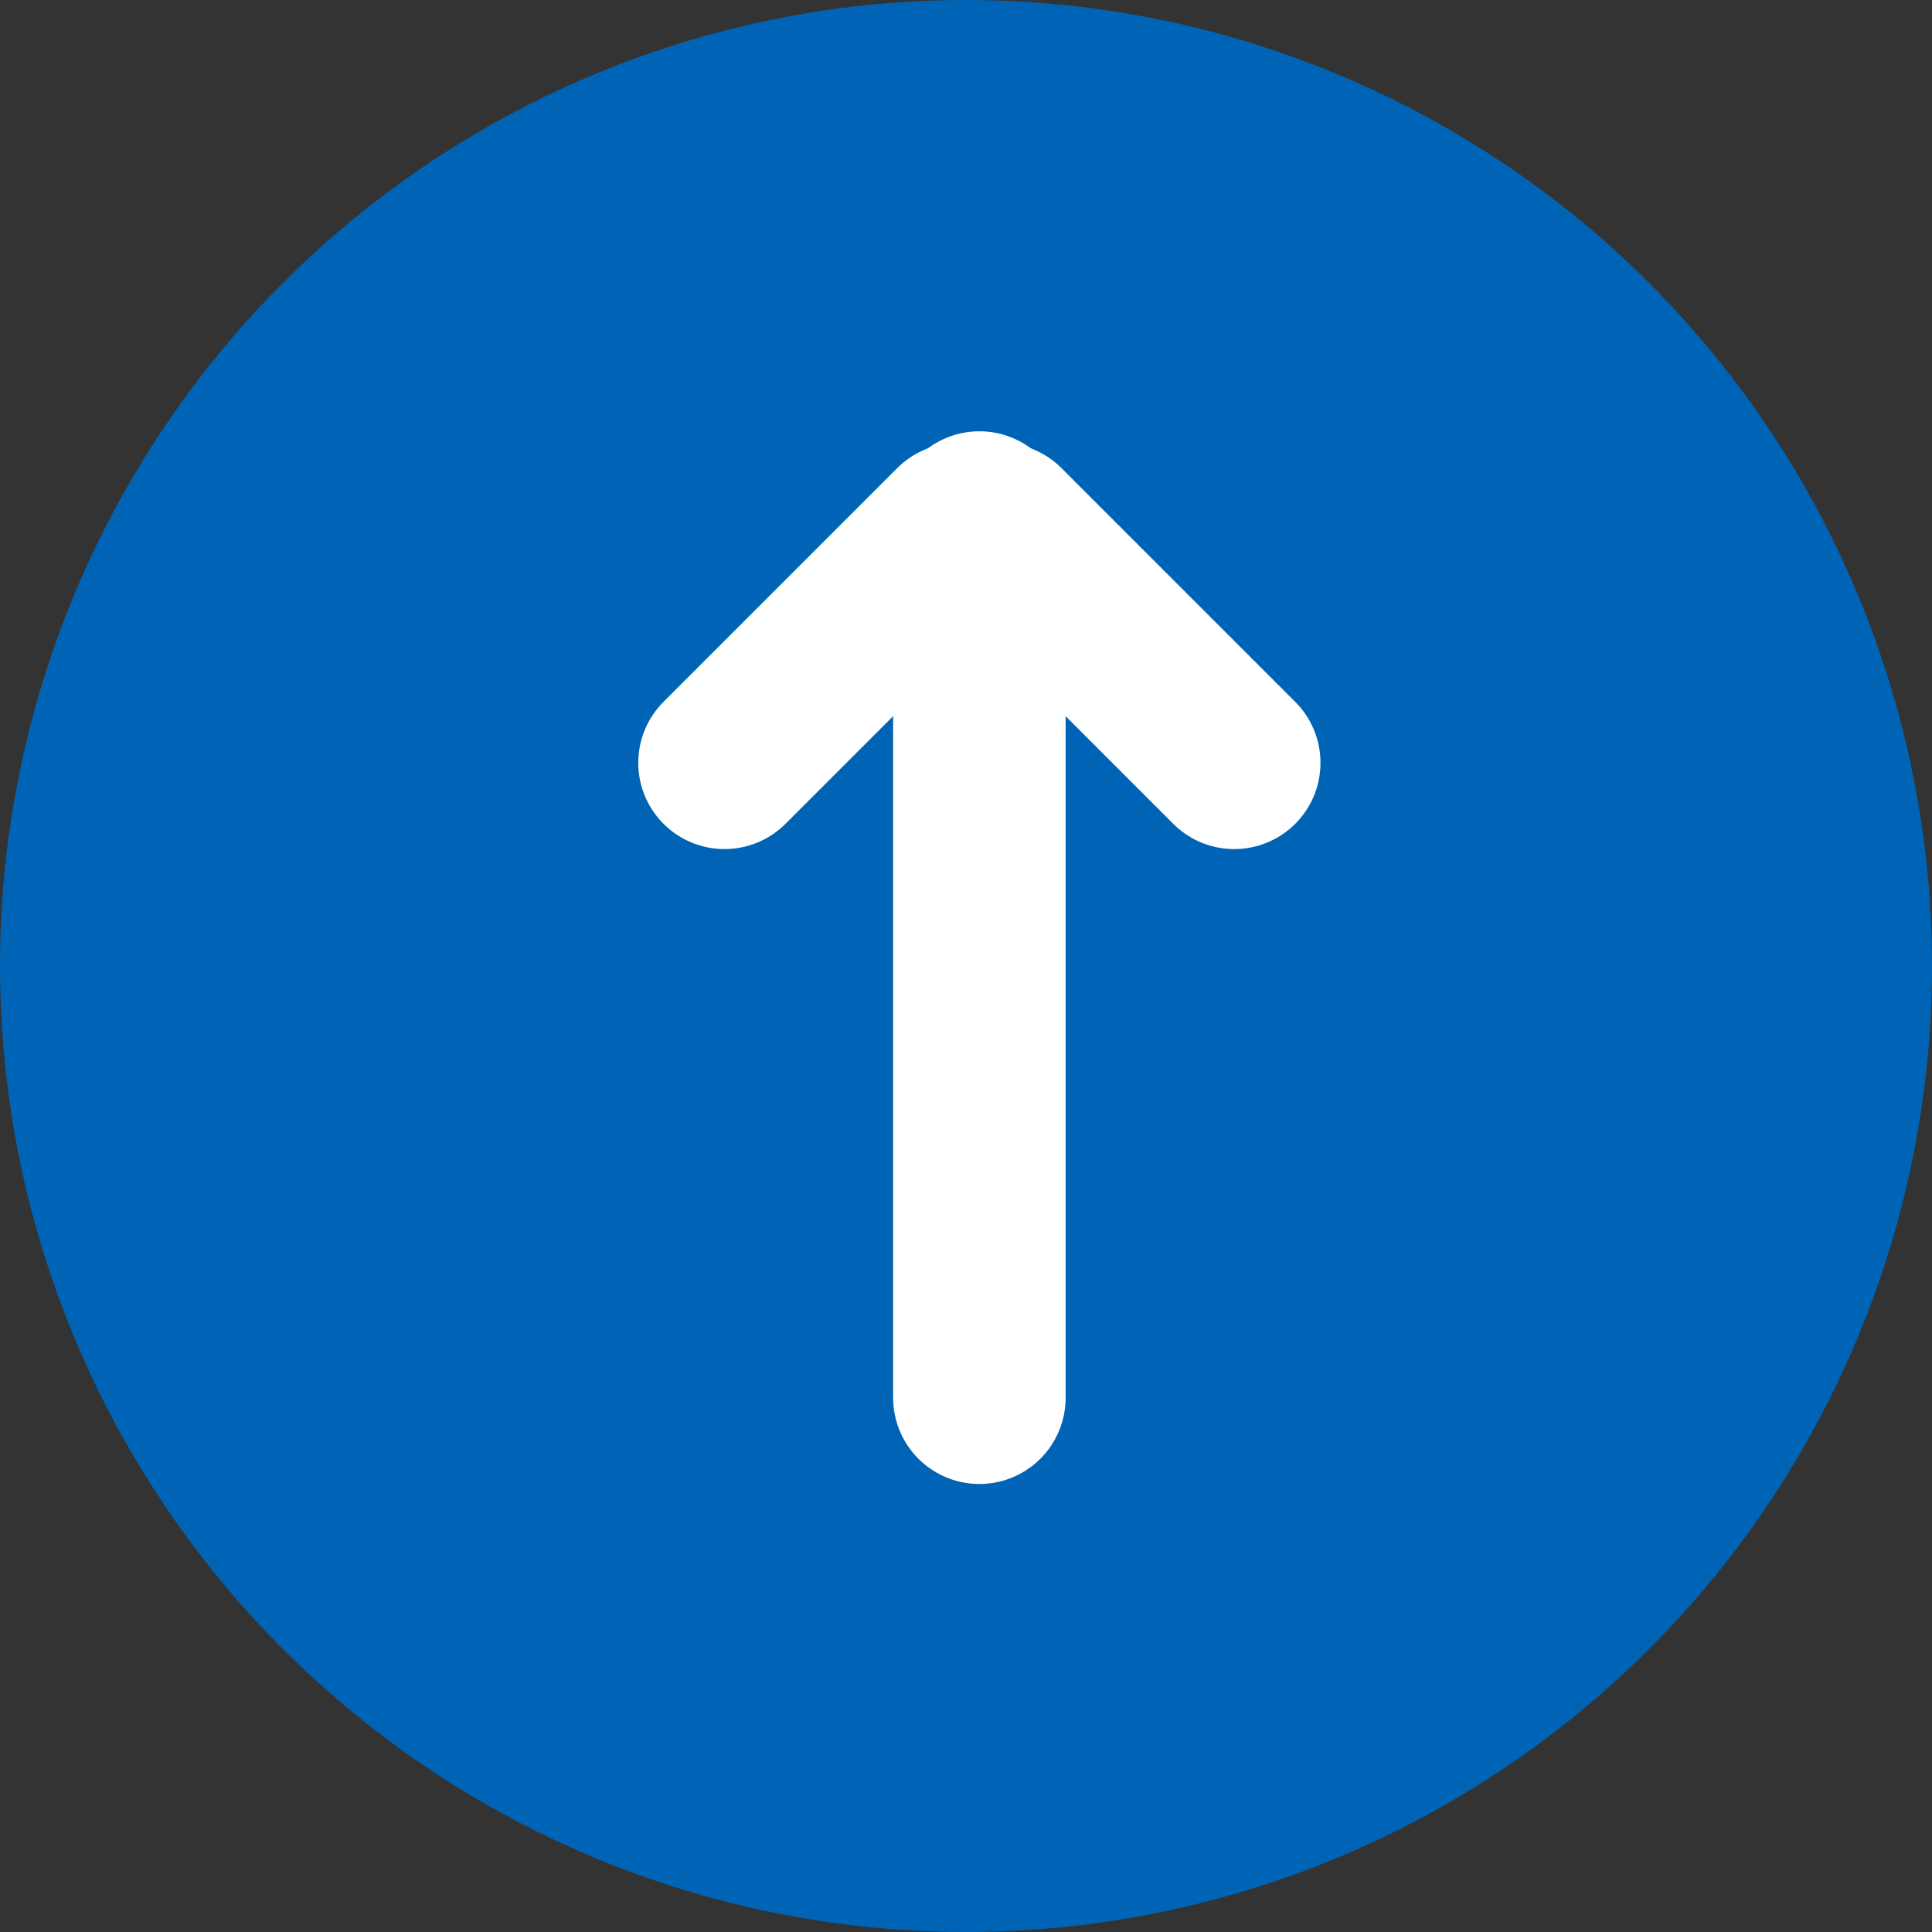
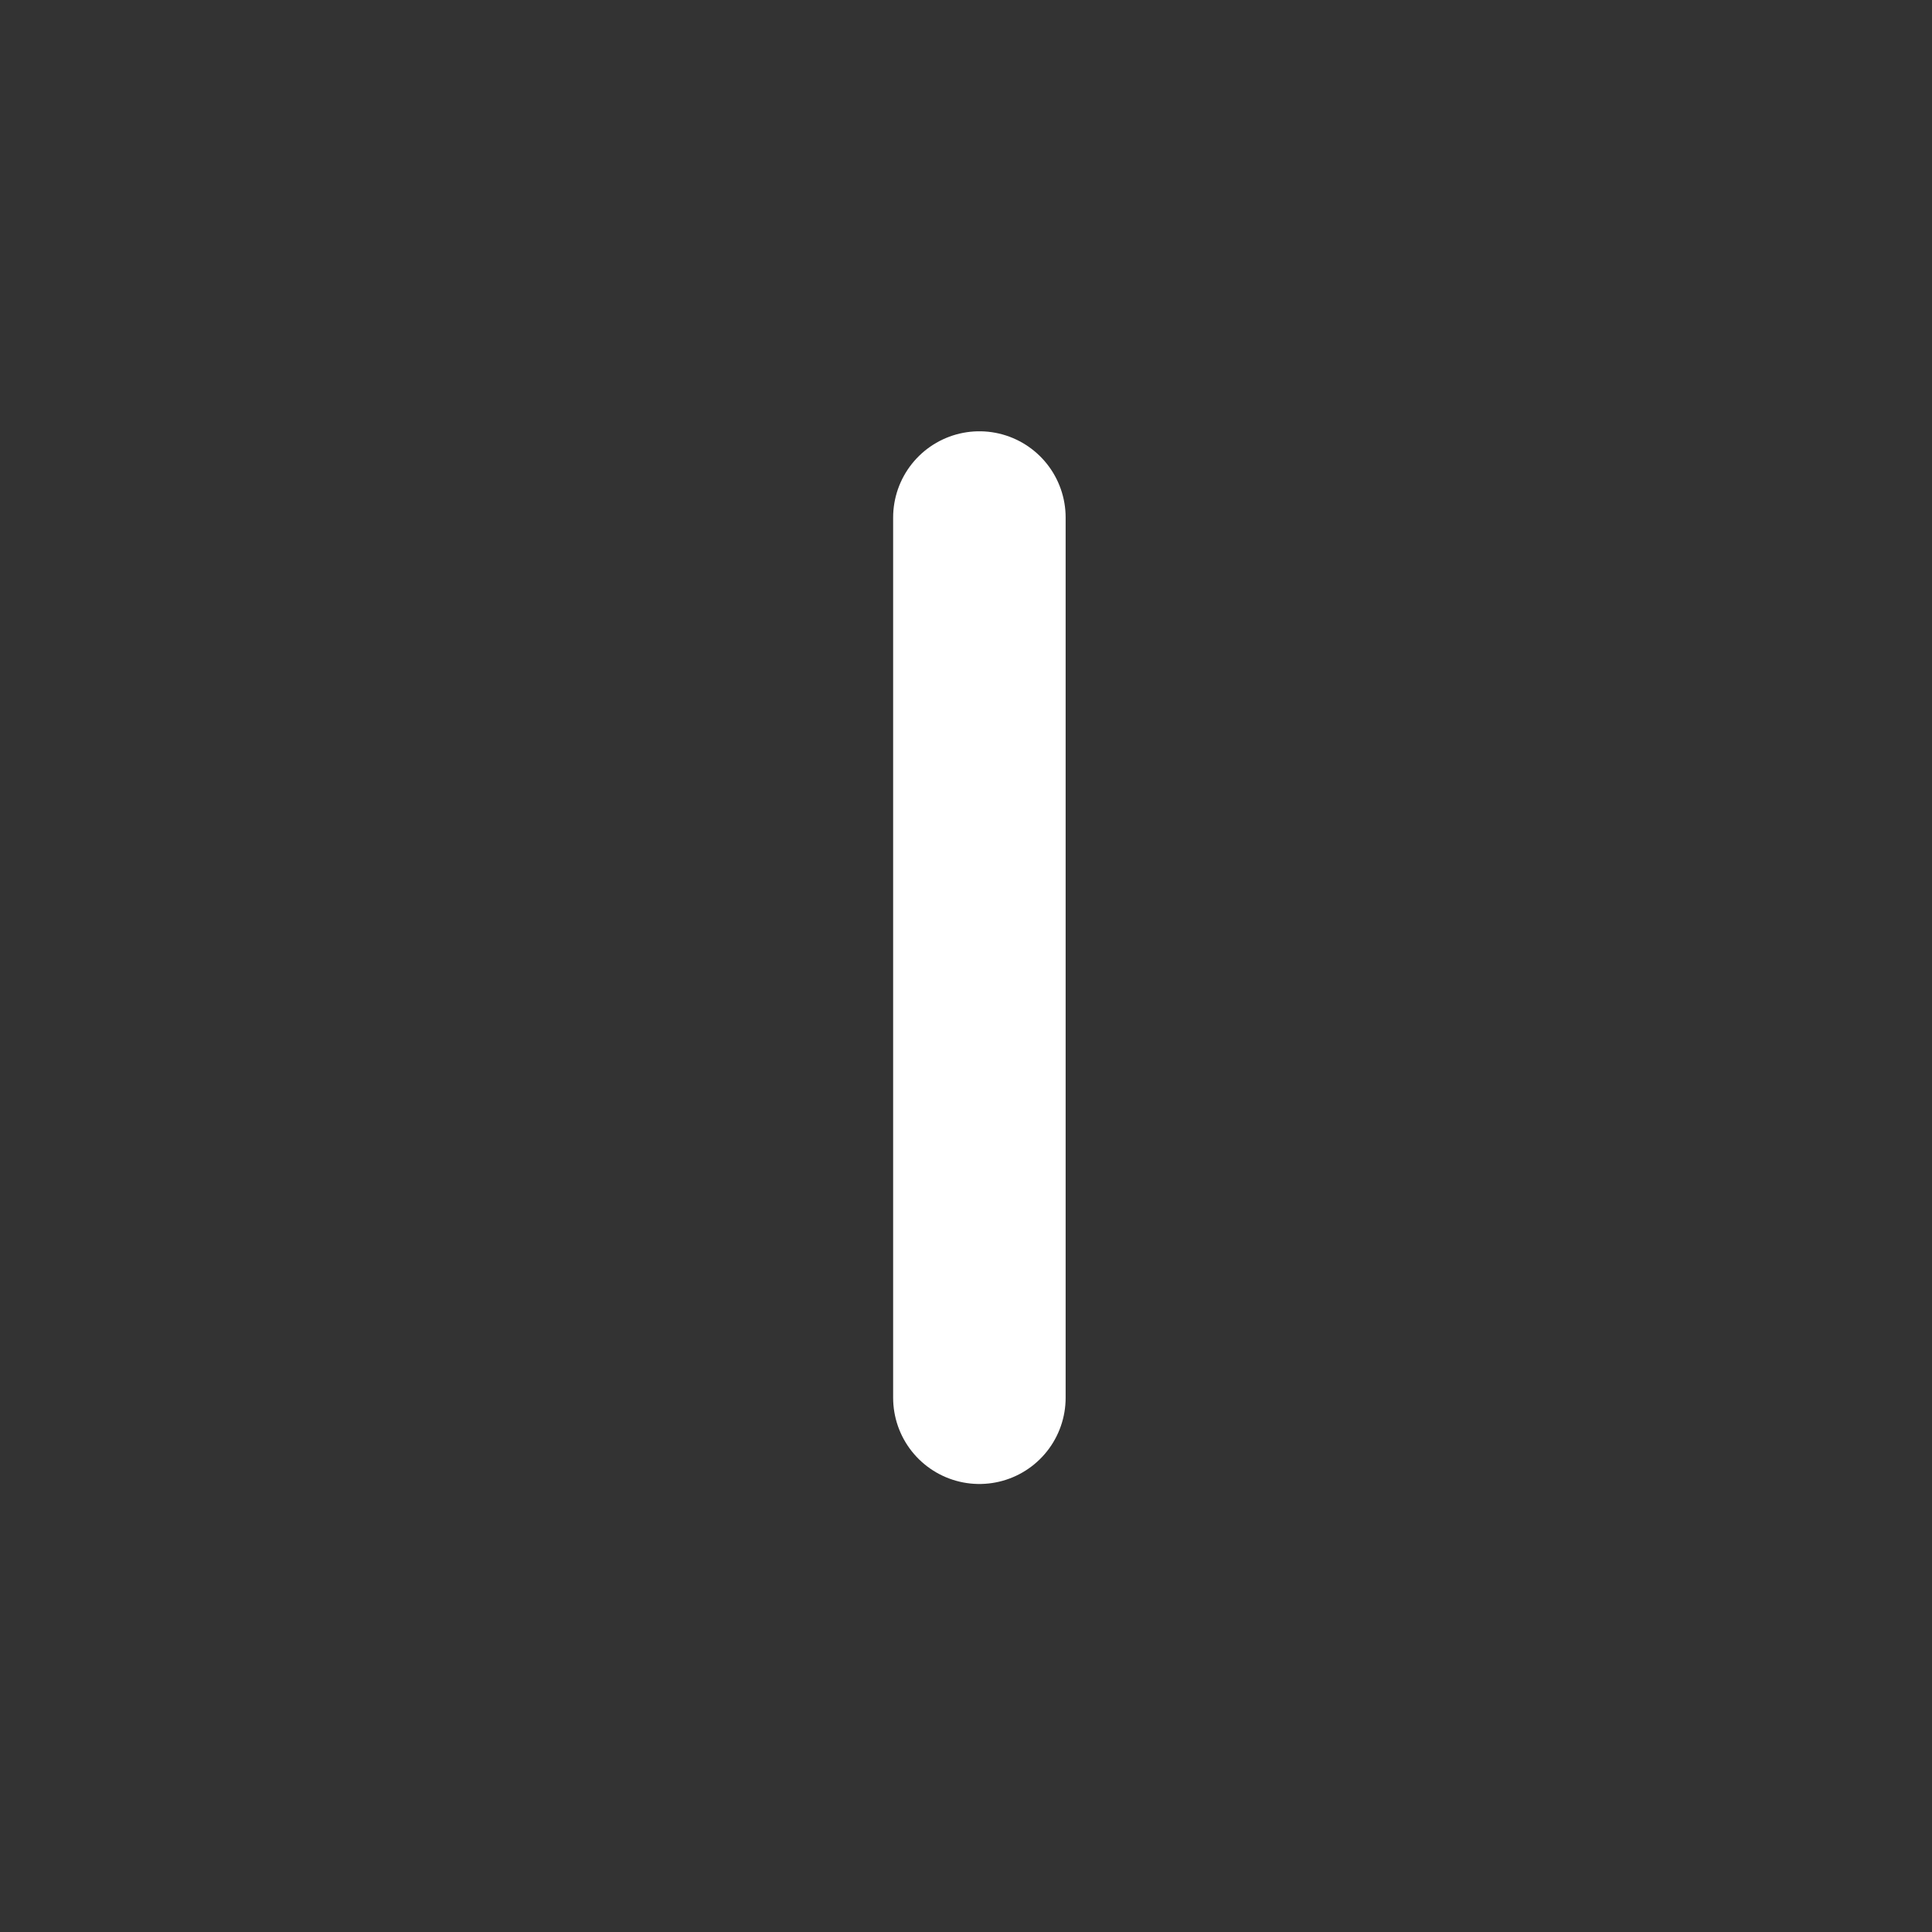
<svg xmlns="http://www.w3.org/2000/svg" width="56" height="56" viewBox="0 0 56 56">
  <rect x="0" y="0" width="56" height="56" fill="#333333" stroke="none" />
  <g id="Groupe_1601" data-name="Groupe 1601" transform="translate(-1330.195 -727.195)">
    <g id="Groupe_1611" data-name="Groupe 1611">
-       <circle id="Ellipse_6" data-name="Ellipse 6" cx="28" cy="28" r="28" transform="translate(1330.195 727.195)" fill="#0064b6" />
      <g id="Groupe_1610" data-name="Groupe 1610" transform="translate(-2514.877 -72.372)">
        <line id="Ligne_3" data-name="Ligne 3" y2="25.513" transform="translate(3873.46 840.081) rotate(180)" fill="none" stroke="#fff" stroke-linecap="round" stroke-width="5" />
-         <line id="Ligne_6" data-name="Ligne 6" y1="9.581" transform="translate(3872.847 814.903) rotate(45)" fill="none" stroke="#fff" stroke-linecap="round" stroke-width="5" />
-         <line id="Ligne_7" data-name="Ligne 7" y2="9.581" transform="translate(3880.847 821.678) rotate(135)" fill="none" stroke="#fff" stroke-linecap="round" stroke-width="5" />
      </g>
    </g>
  </g>
</svg>